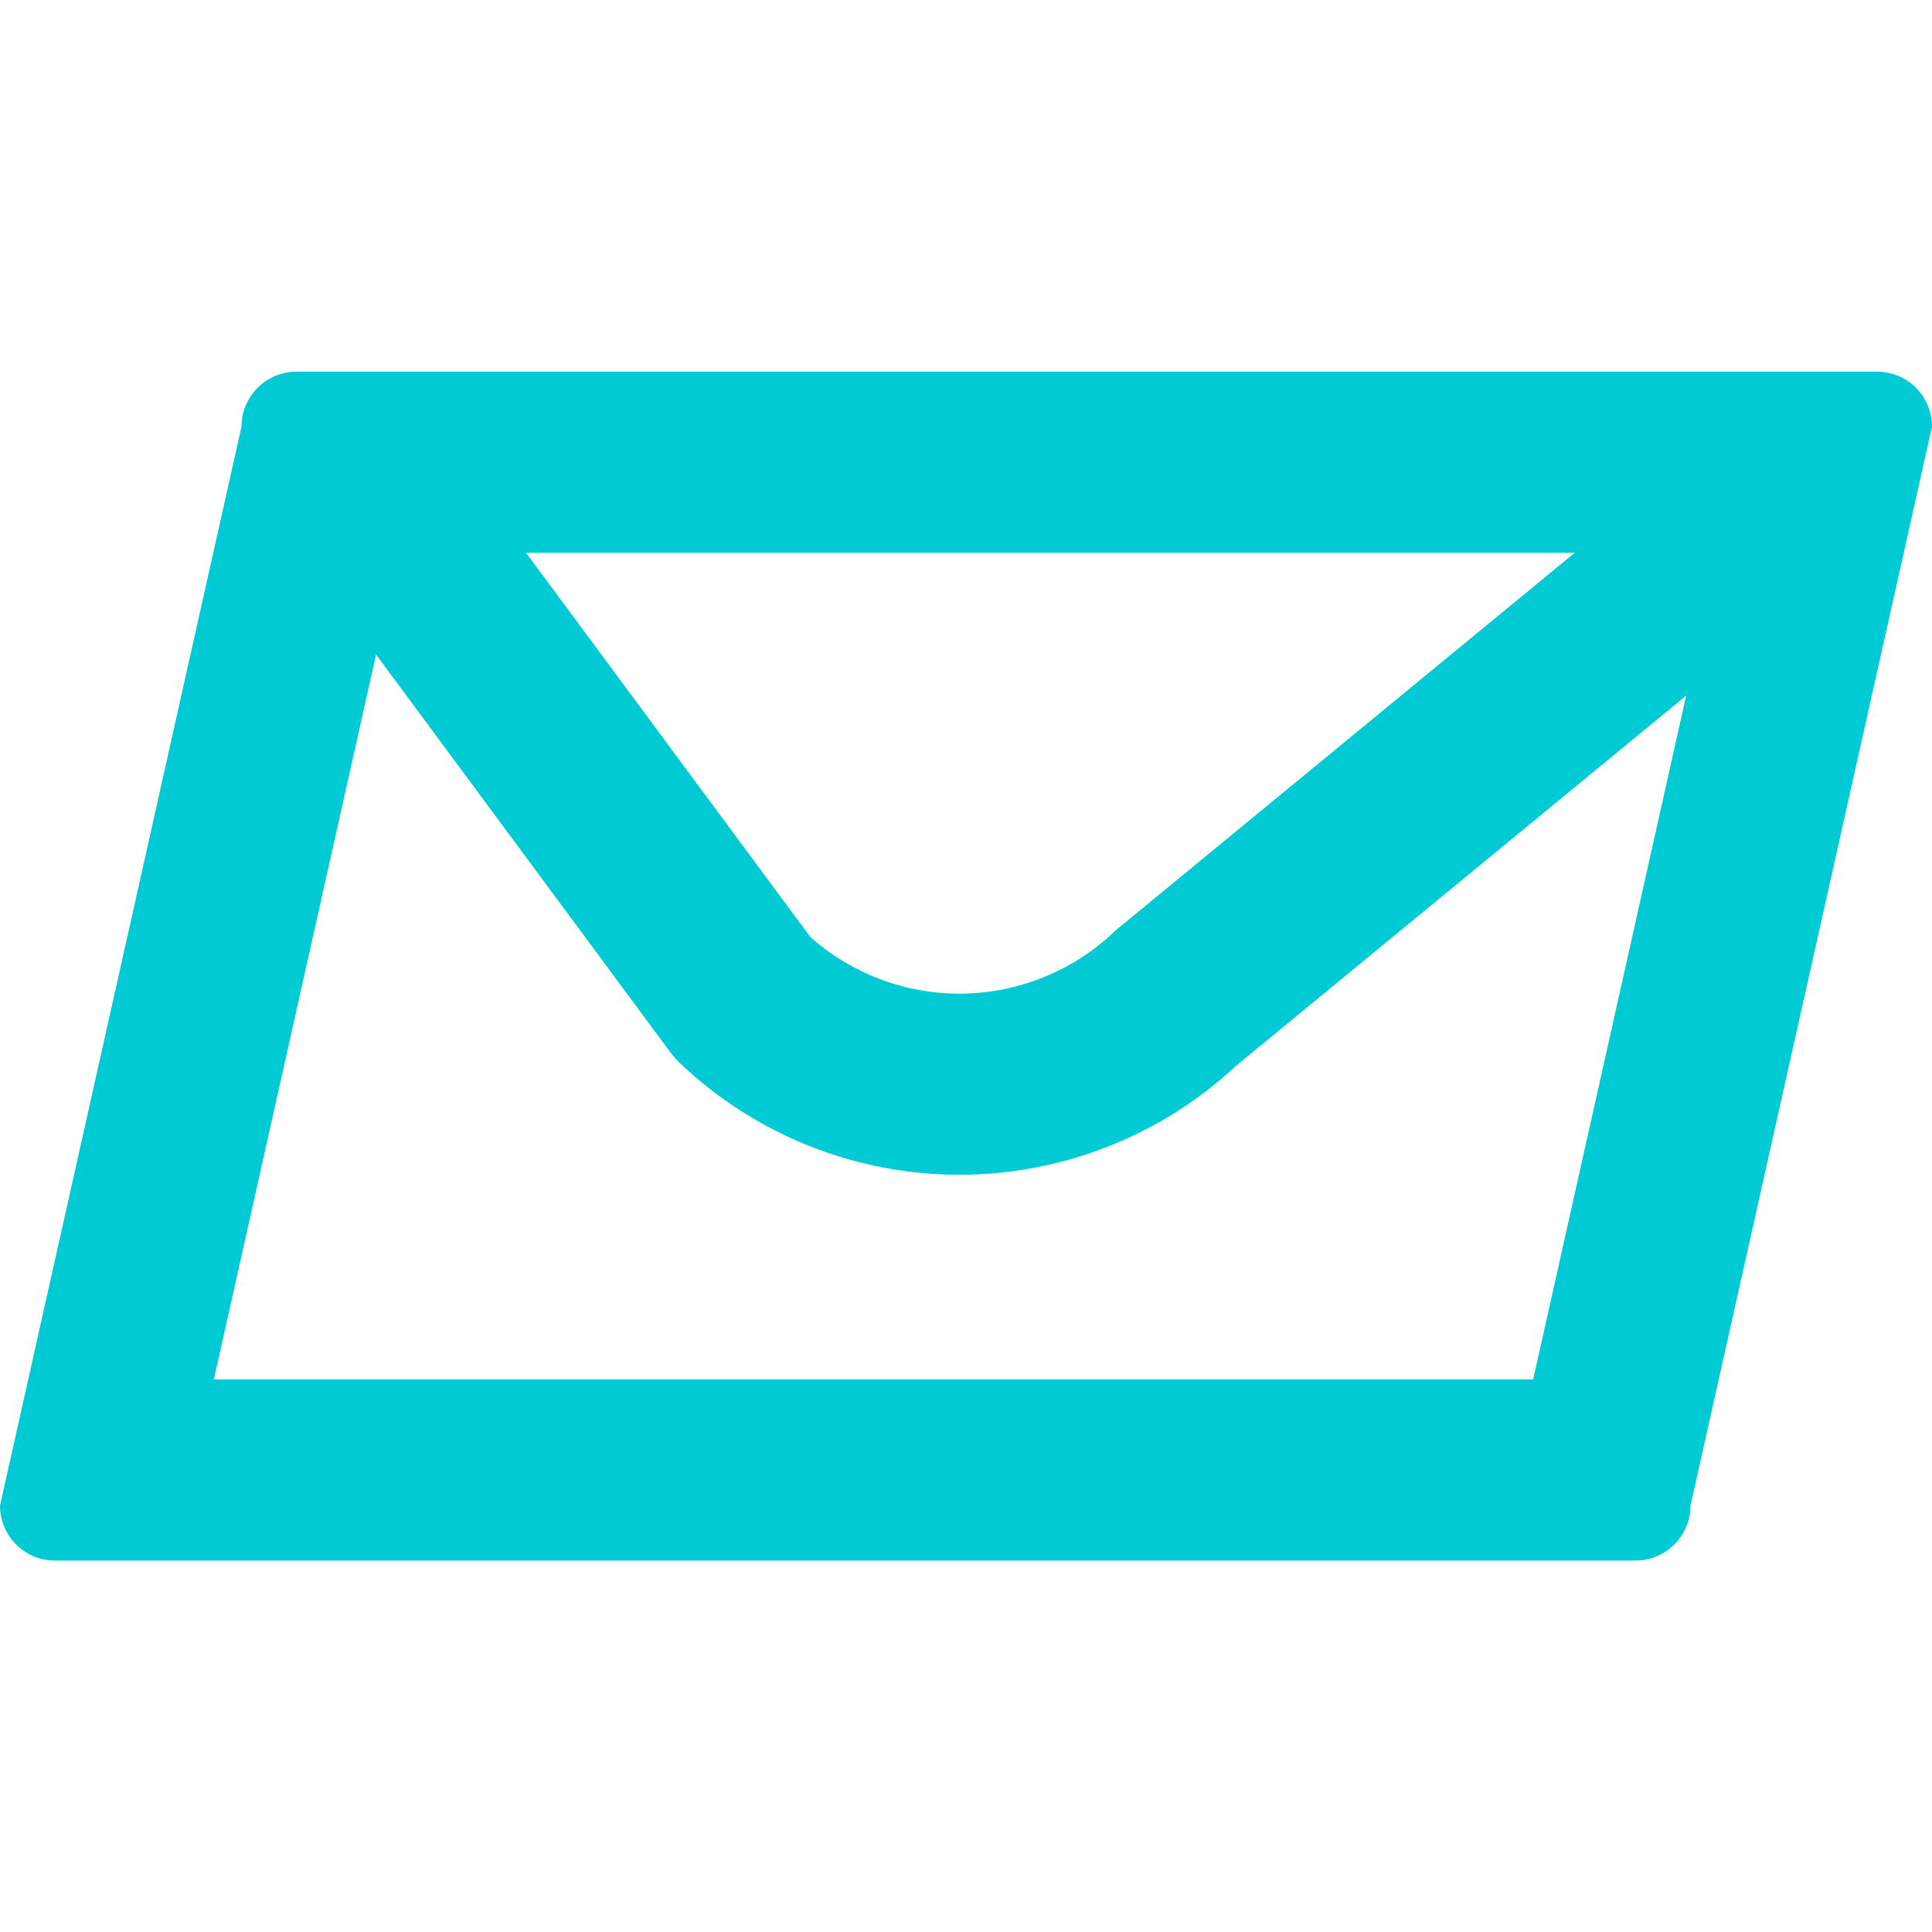
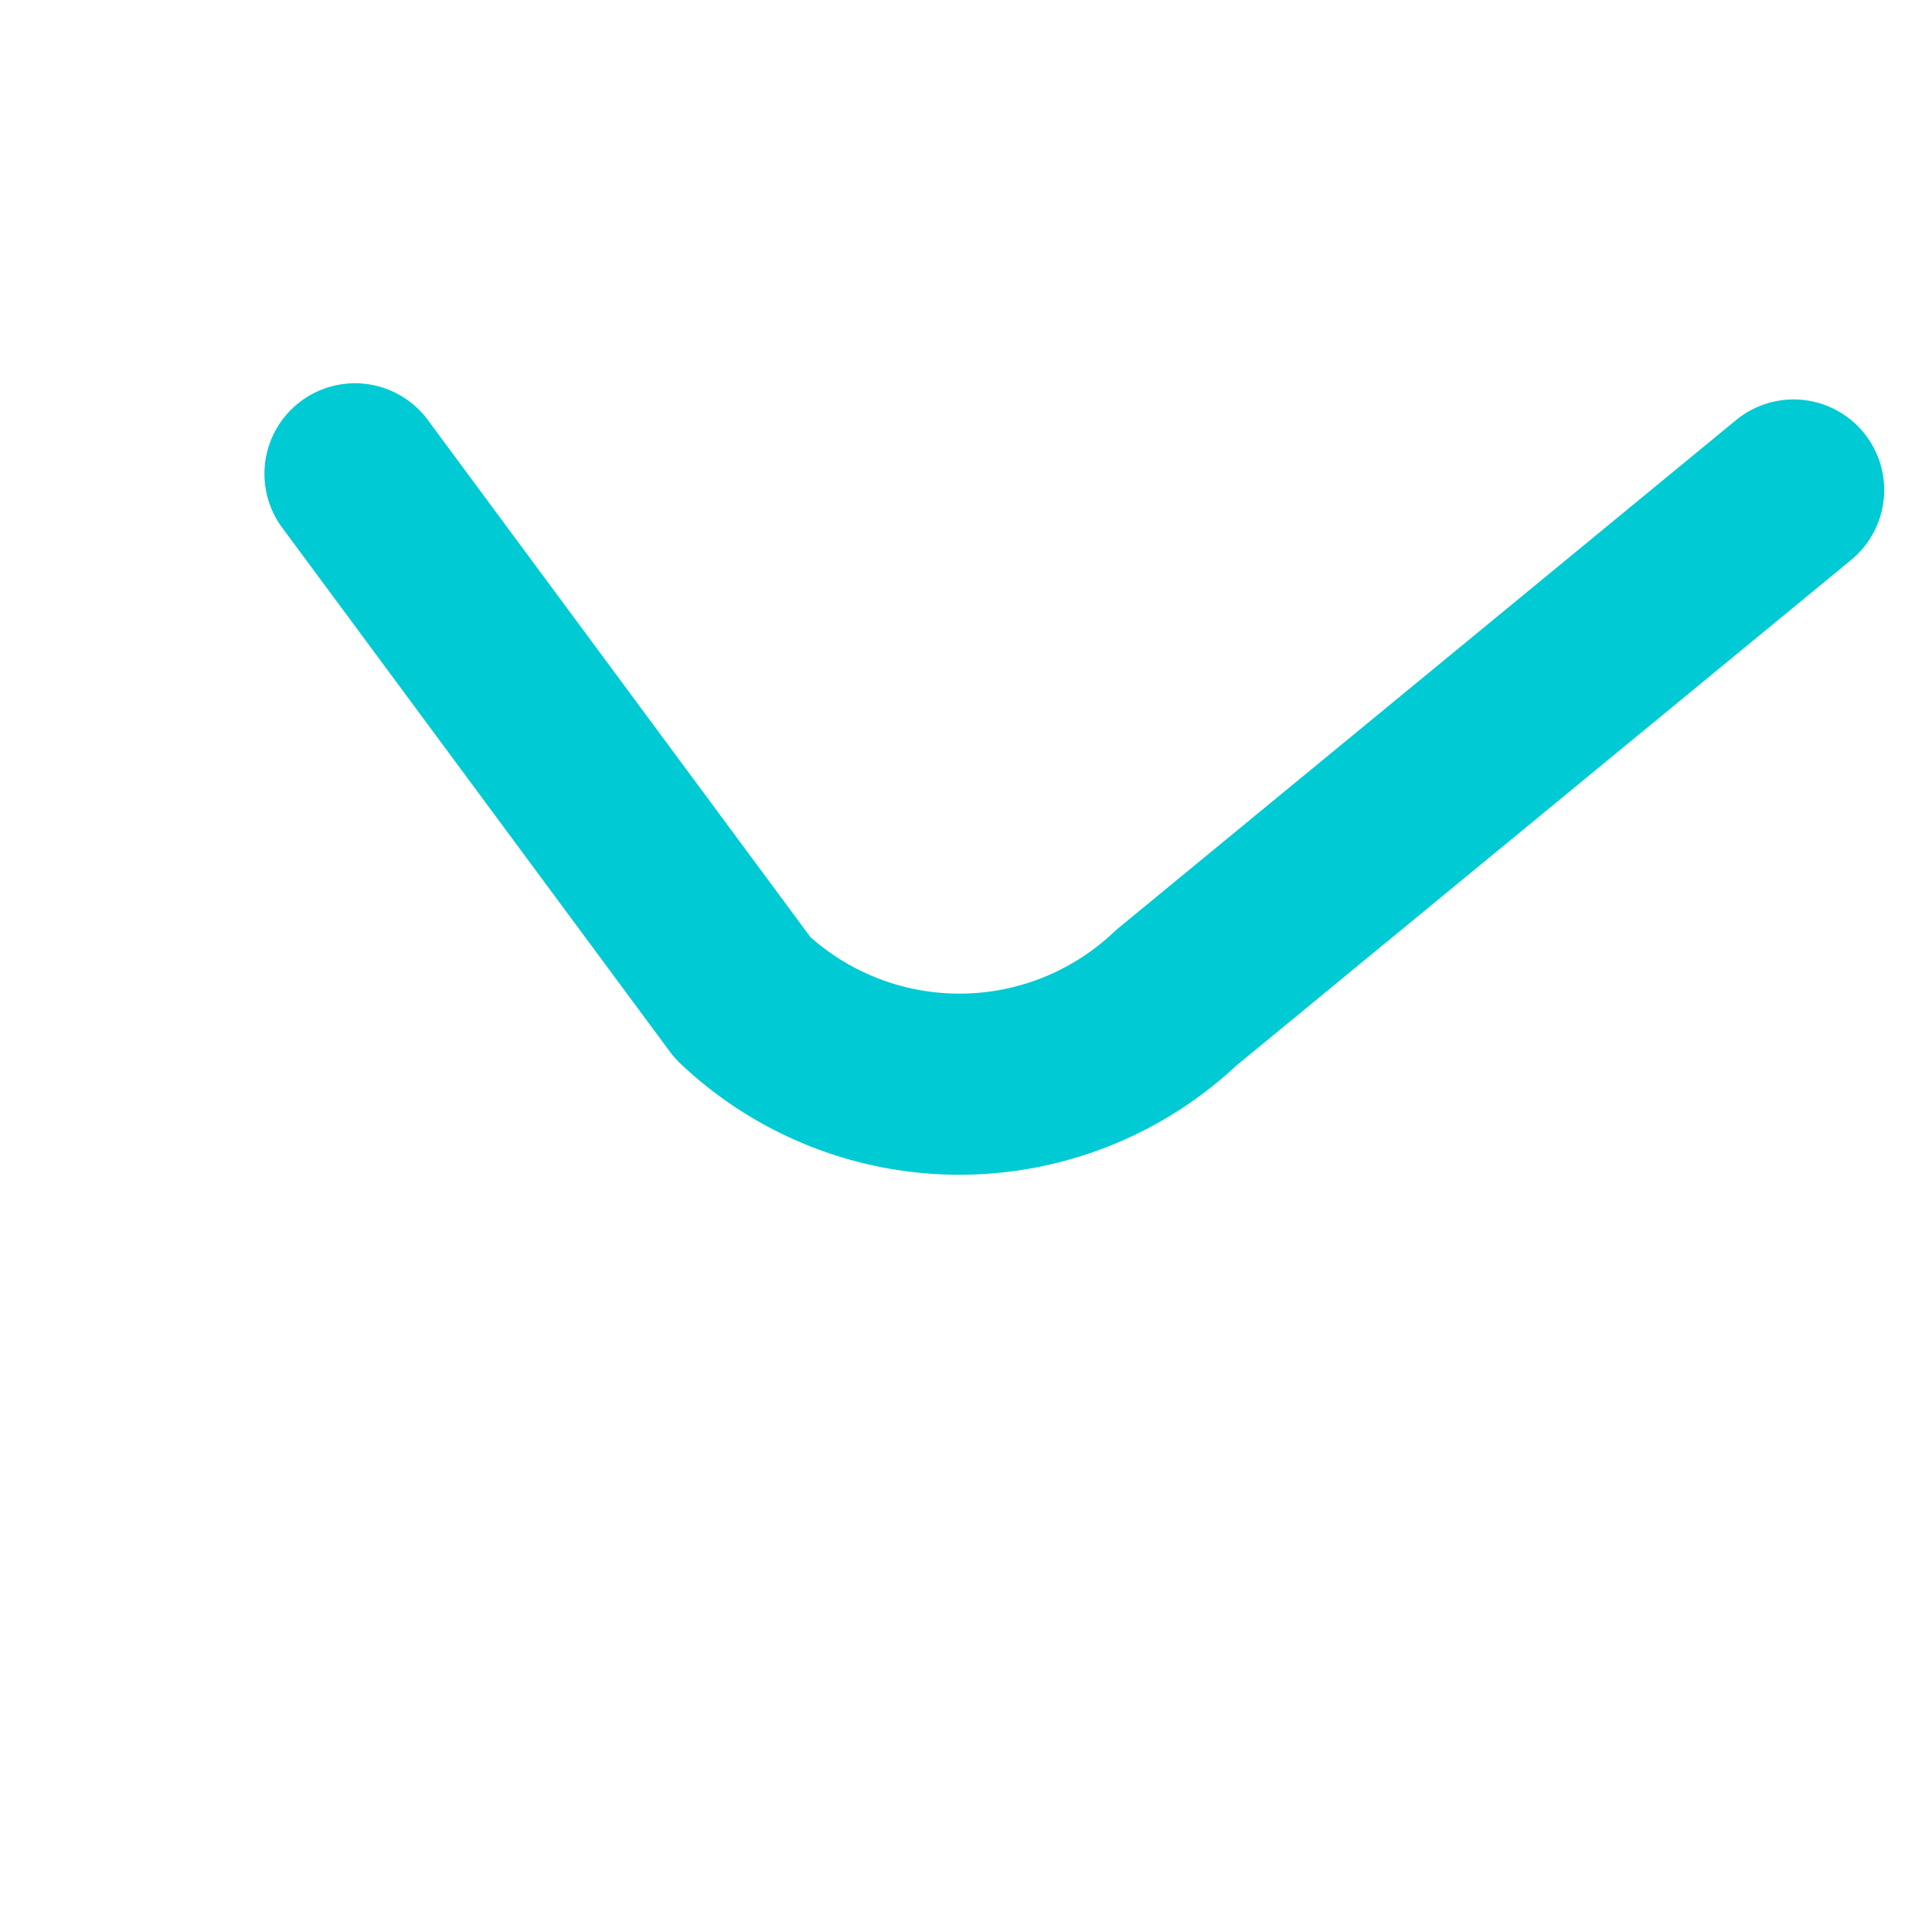
<svg xmlns="http://www.w3.org/2000/svg" id="mail" width="16" height="16" viewBox="0 0 16 16">
-   <rect id="Прямоугольник_4925" data-name="Прямоугольник 4925" width="16" height="16" fill="#00cad4" opacity="0" />
  <g id="Сгруппировать_32211" data-name="Сгруппировать 32211" transform="translate(3047 17006.078)">
    <g id="Контур_2" data-name="Контур 2" transform="translate(-3053 -17003.5)" fill="none" stroke-miterlimit="10">
-       <path d="M19.539,10.346H6.462A.455.455,0,0,1,6,9.891L8,.955A.455.455,0,0,1,8.462.5H21.539A.455.455,0,0,1,22,.955L20,9.891a.455.455,0,0,1-.462.455Z" stroke="none" />
-       <path d="M 18.697 8.846 L 20.229 2 L 9.303 2 L 7.771 8.846 L 18.697 8.846 M 19.545 10.346 C 19.543 10.346 19.541 10.346 19.539 10.346 L 6.462 10.346 C 6.34 10.348 6.222 10.301 6.136 10.215 C 6.049 10.129 6 10.013 6 9.891 L 8 0.955 C 8 0.833 8.049 0.717 8.136 0.631 C 8.222 0.546 8.34 0.498 8.462 0.5 L 21.539 0.5 C 21.66 0.498 21.778 0.546 21.865 0.631 C 21.951 0.717 22 0.834 22 0.955 L 20 9.891 C 20 10.013 19.951 10.129 19.864 10.215 C 19.779 10.299 19.664 10.346 19.545 10.346 Z" stroke="none" fill="#00cad4" />
-     </g>
+       </g>
    <path id="Контур_3" data-name="Контур 3" d="M21.914,1.134,16.8,5.34a2.61,2.61,0,0,1-3.589,0L10,1" transform="translate(-3054.06 -17003.154)" fill="none" stroke="#00cad4" stroke-linecap="round" stroke-linejoin="round" stroke-width="1.5" />
  </g>
</svg>